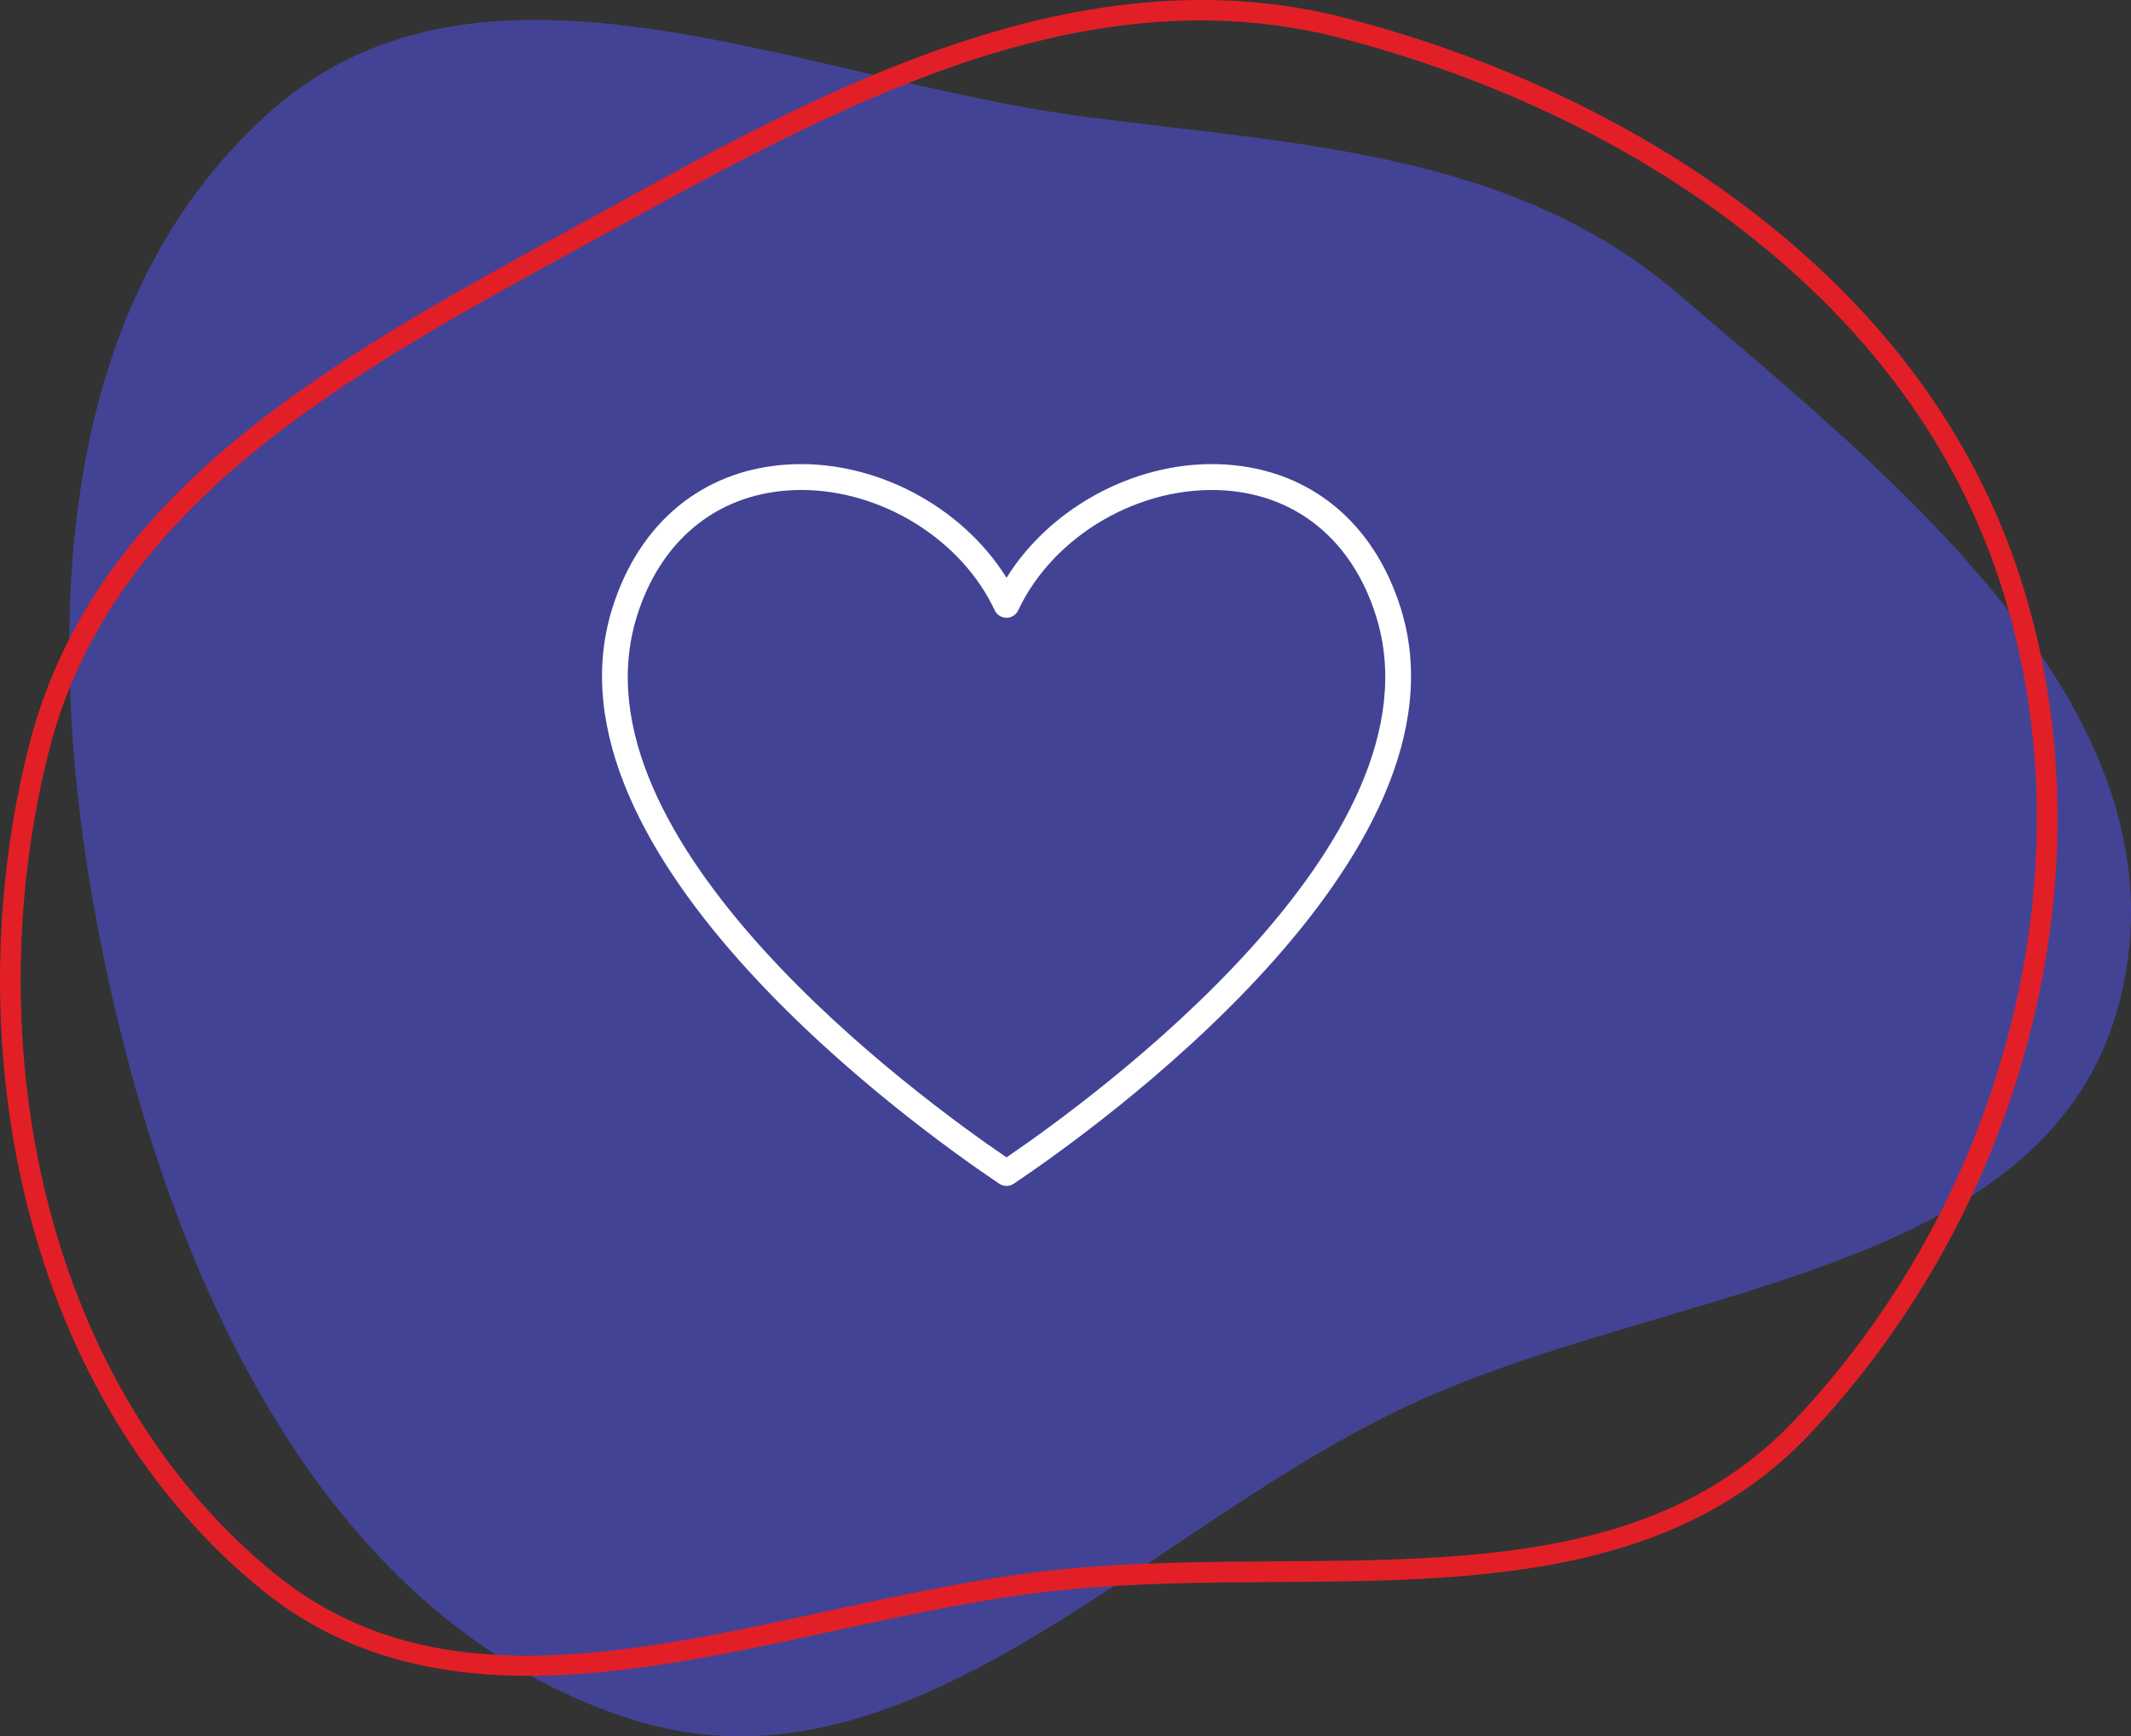
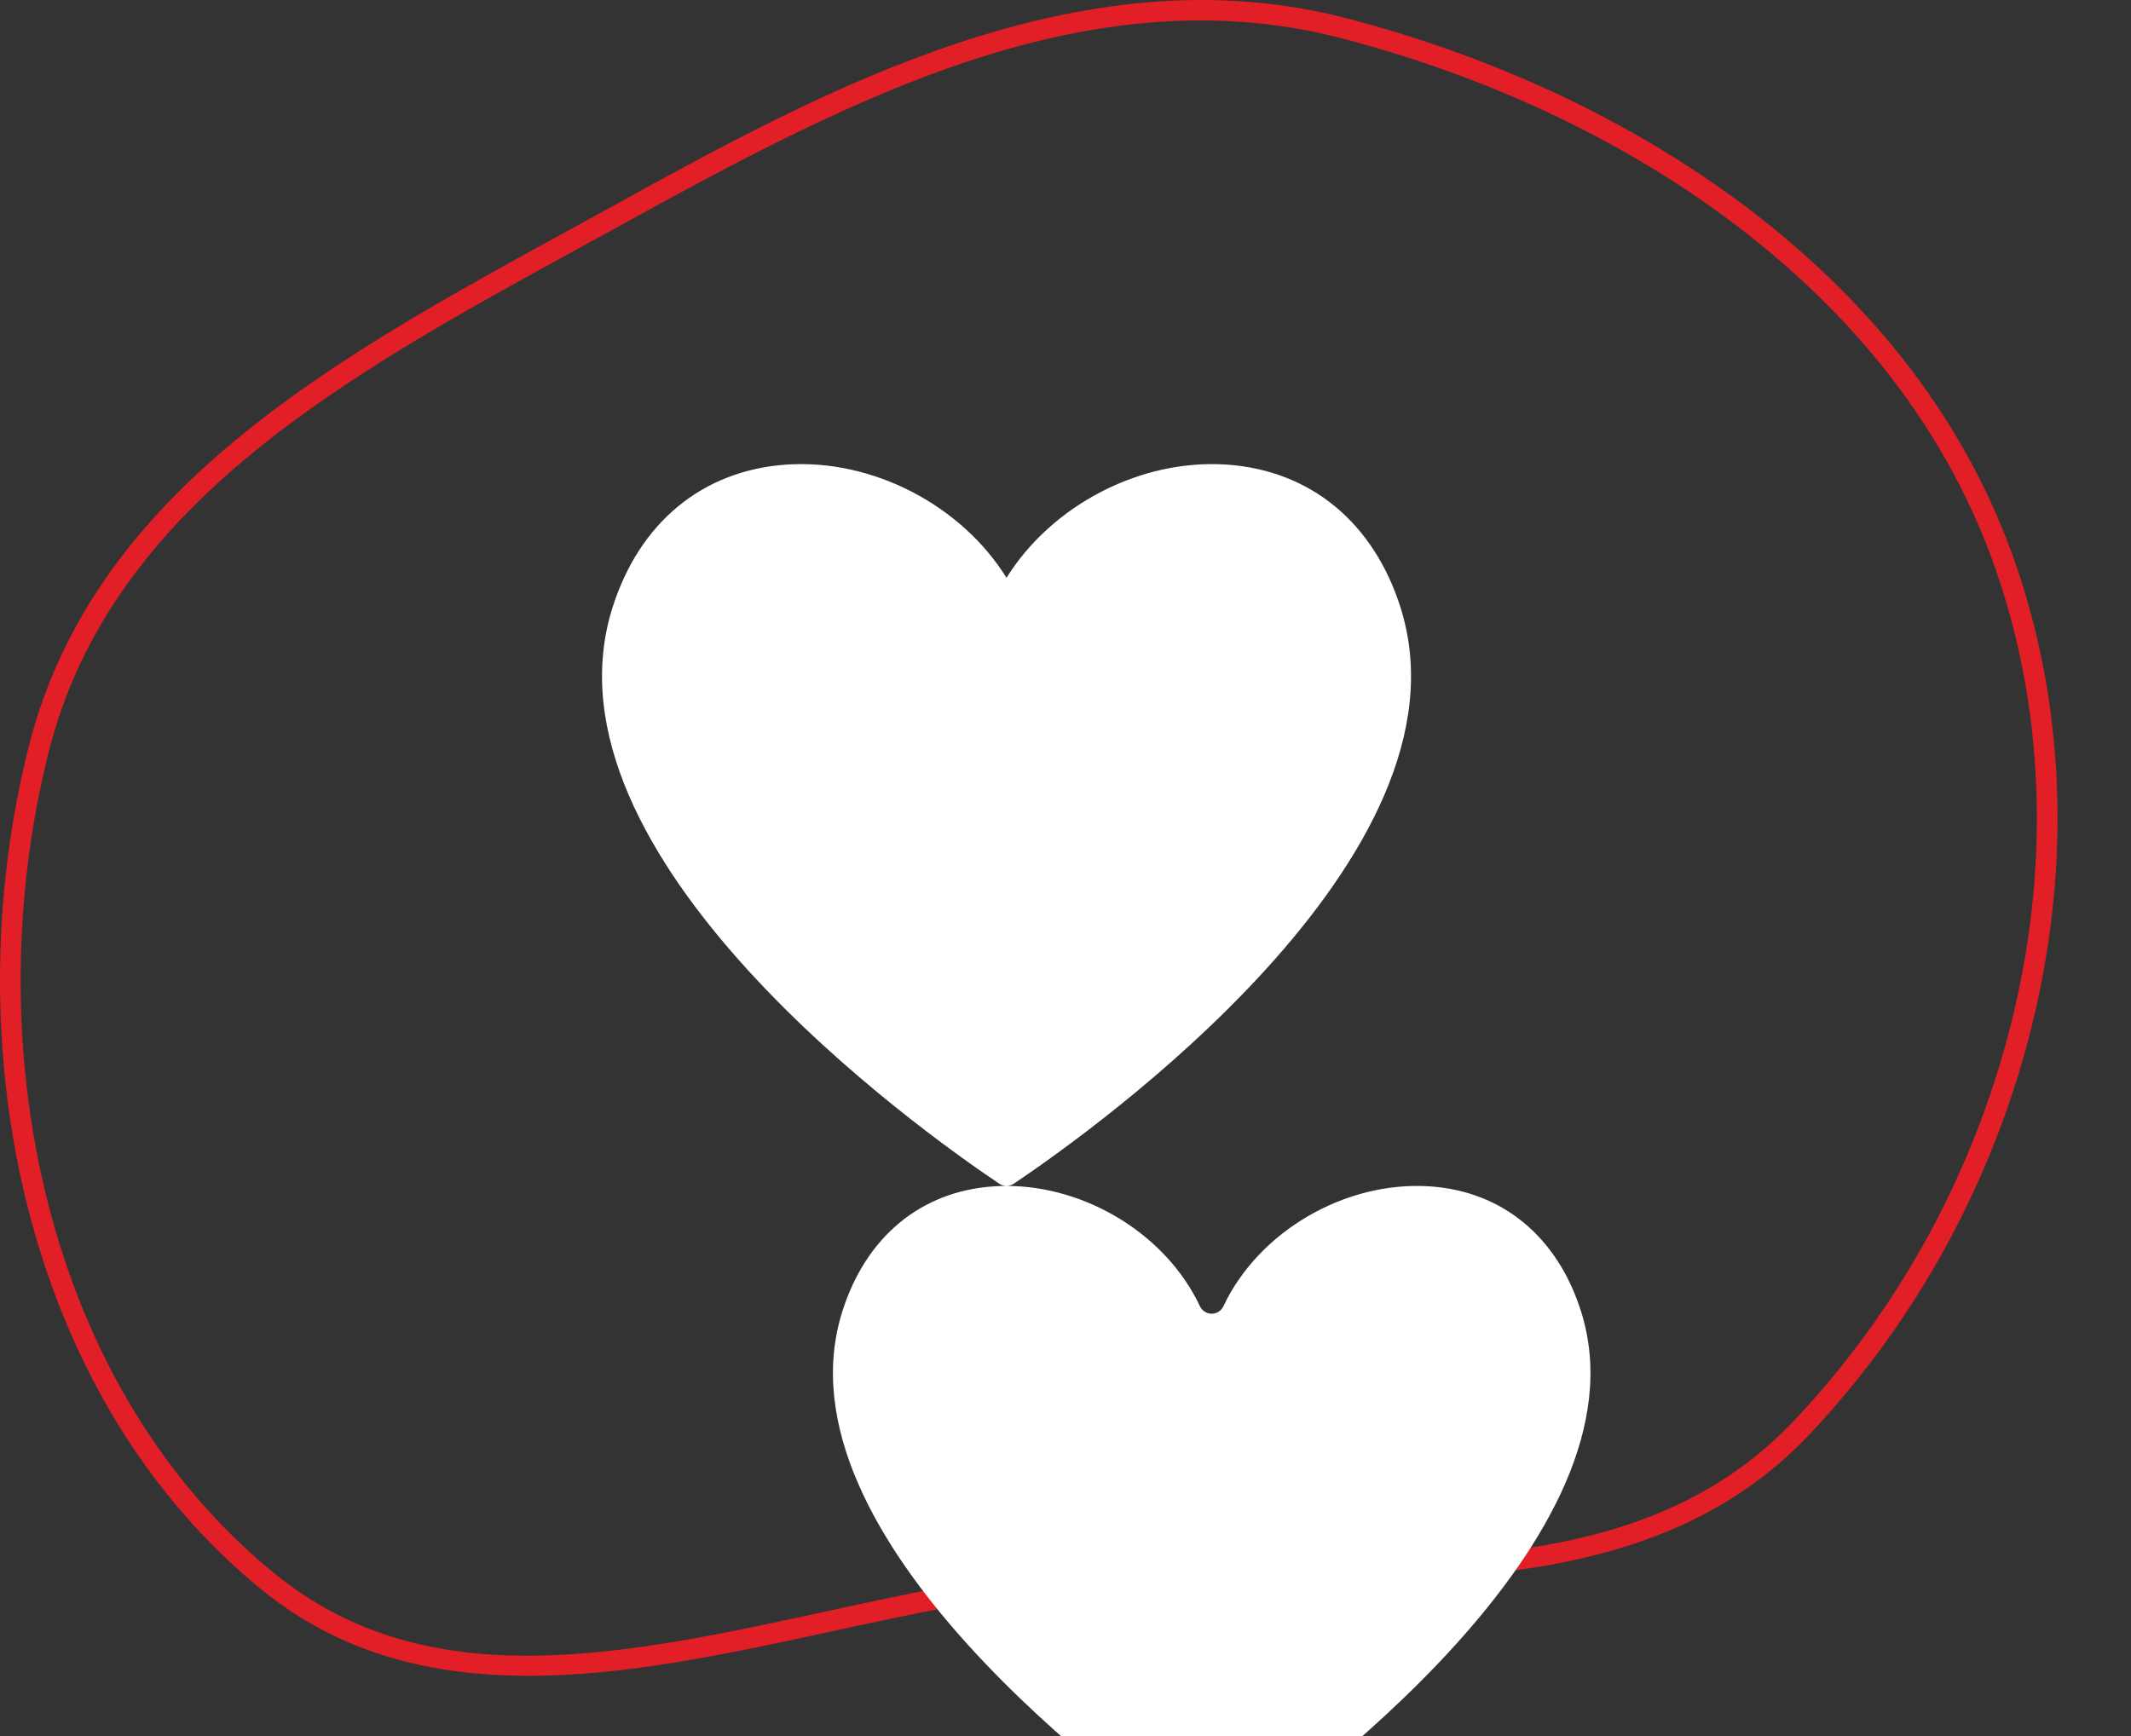
<svg xmlns="http://www.w3.org/2000/svg" viewBox="0 0 1043.94 850.74" id="Livello_2">
  <rect x="0" y="0" width="1043.94" height="850.74" fill="#333333" stroke="none" />
  <g id="Livello_2-2">
-     <path style="fill:#434395; fill-rule:evenodd; stroke-width:0px;" d="M532.71,57.38c104.85,13.52,208.48,17.52,288.87,86.17,108.91,92.99,251.68,206.89,217.09,345.86-34.47,138.41-224.85,139.51-353.35,201.43-128.58,61.96-242.35,195.55-377.94,150.97-146.33-48.1-220.16-208.23-253.58-358.58C20.65,334.08,18.22,156.22,132.4,54.69c104.91-93.29,261.07-15.26,400.31,2.69Z" />
    <path style="fill:#e21f26; stroke-width:0px;" d="M258.85,821.1c-47.12,0-91.72-10.54-130.56-42.12-55.51-45.12-95.23-110.18-114.88-188.14-18.16-72.07-17.86-152.2.83-225.64,31.81-125,149.79-189.62,263.89-252.11,7.1-3.89,14.18-7.77,21.22-11.65,102.21-56.38,229.41-126.56,360.34-92.48,75.91,19.75,145.58,53.25,201.47,96.86,62.9,49.08,106.03,108.35,128.18,176.14,22.86,69.93,24.7,147.2,5.32,223.47-18.86,74.25-56.37,142.58-108.45,197.63-67.01,70.82-165.89,71.48-261.5,72.11-34.36.23-69.88.46-103.78,3.87-37.13,3.73-75.83,12.13-113.24,20.24-49.91,10.83-100.68,21.84-148.83,21.84v-.02ZM588.15,10.01c-35,0-71.74,6.34-110.95,19.06-57.7,18.72-114.74,49.1-172.97,81.22-7.04,3.88-14.13,7.77-21.24,11.66C170.79,183.4,54.77,246.95,24.05,367.69c-18.29,71.84-18.58,150.21-.82,220.68,19.11,75.83,57.65,139.02,111.45,182.76,74.76,60.79,170.01,40.12,270.86,18.25,37.69-8.18,76.67-16.63,114.38-20.42,34.37-3.45,70.13-3.69,104.72-3.92,97.8-.65,190.17-1.26,254.22-68.94,50.9-53.79,87.55-120.59,105.99-193.16,18.91-74.4,17.13-149.73-5.13-217.83-21.52-65.85-63.51-123.48-124.79-171.31-54.81-42.77-123.21-75.64-197.79-95.05h0c-22.34-5.81-45.26-8.73-68.99-8.73h0Z" />
-     <path style="fill:#fff; stroke-width:0px;" d="M493.07,581.08c-1.23,0-2.47-.36-3.54-1.08l-.54-.37c-38.25-25.71-227.13-160.09-189.02-281.65,13.14-41.92,44.24-67.55,85.31-70.34,42.29-2.87,85.74,19.99,107.8,55.47,22.06-35.47,65.51-58.34,107.8-55.47,41.08,2.79,72.17,28.42,85.31,70.34h0c38.1,121.56-150.78,255.94-189.03,281.65l-.55.37c-1.07.72-2.31,1.08-3.54,1.08ZM392.55,240.08c-2.14,0-4.27.07-6.42.22-35.58,2.42-62.58,24.82-74.07,61.48-34.54,110.18,138.21,236.14,181.01,265.31,42.8-29.17,215.55-155.13,181.01-265.31h0c-11.49-36.66-38.49-59.07-74.07-61.48-41.34-2.8-83.89,21.91-101.21,58.75-1.04,2.22-3.28,3.64-5.74,3.64h0c-2.46,0-4.69-1.42-5.74-3.64-16.42-34.94-55.54-58.97-94.79-58.97Z" />
+     <path style="fill:#fff; stroke-width:0px;" d="M493.07,581.08c-1.23,0-2.47-.36-3.54-1.08l-.54-.37c-38.25-25.71-227.13-160.09-189.02-281.65,13.14-41.92,44.24-67.55,85.31-70.34,42.29-2.87,85.74,19.99,107.8,55.47,22.06-35.47,65.51-58.34,107.8-55.47,41.08,2.79,72.17,28.42,85.31,70.34h0c38.1,121.56-150.78,255.94-189.03,281.65l-.55.37c-1.07.72-2.31,1.08-3.54,1.08Zc-2.14,0-4.27.07-6.42.22-35.58,2.42-62.58,24.82-74.07,61.48-34.54,110.18,138.21,236.14,181.01,265.31,42.8-29.17,215.55-155.13,181.01-265.31h0c-11.49-36.66-38.49-59.07-74.07-61.48-41.34-2.8-83.89,21.91-101.21,58.75-1.04,2.22-3.28,3.64-5.74,3.64h0c-2.46,0-4.69-1.42-5.74-3.64-16.42-34.94-55.54-58.97-94.79-58.97Z" />
  </g>
</svg>